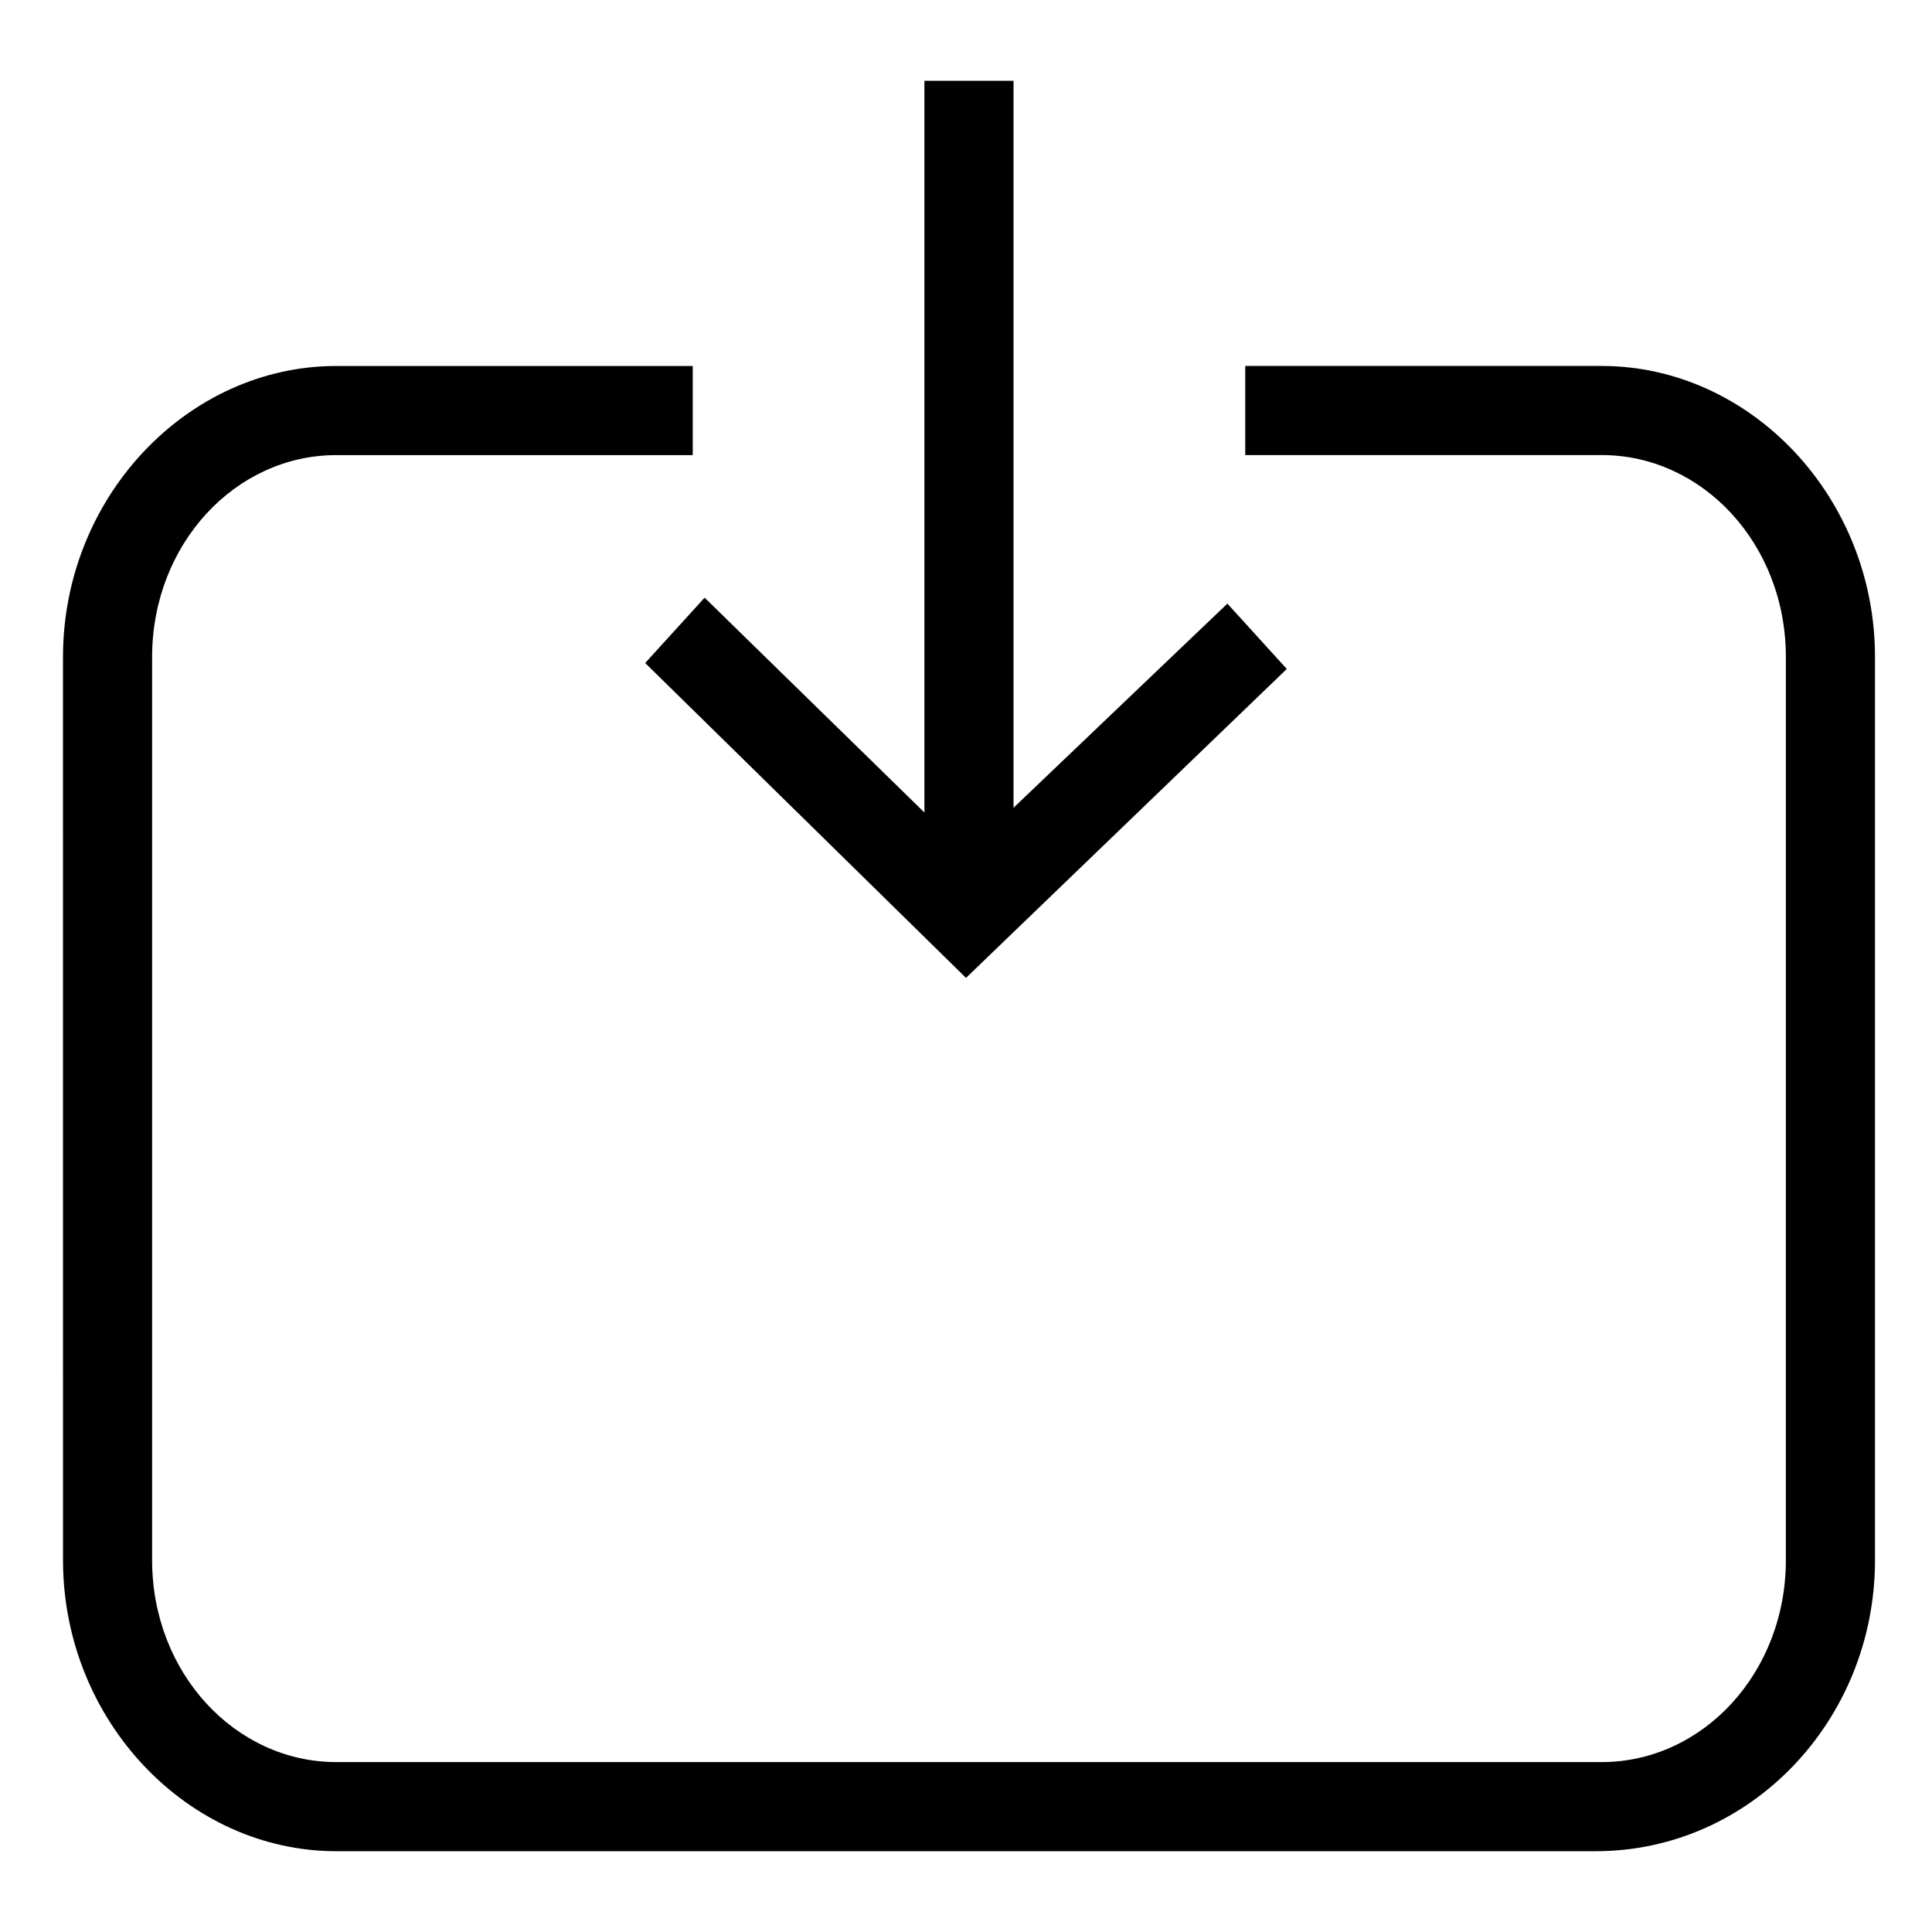
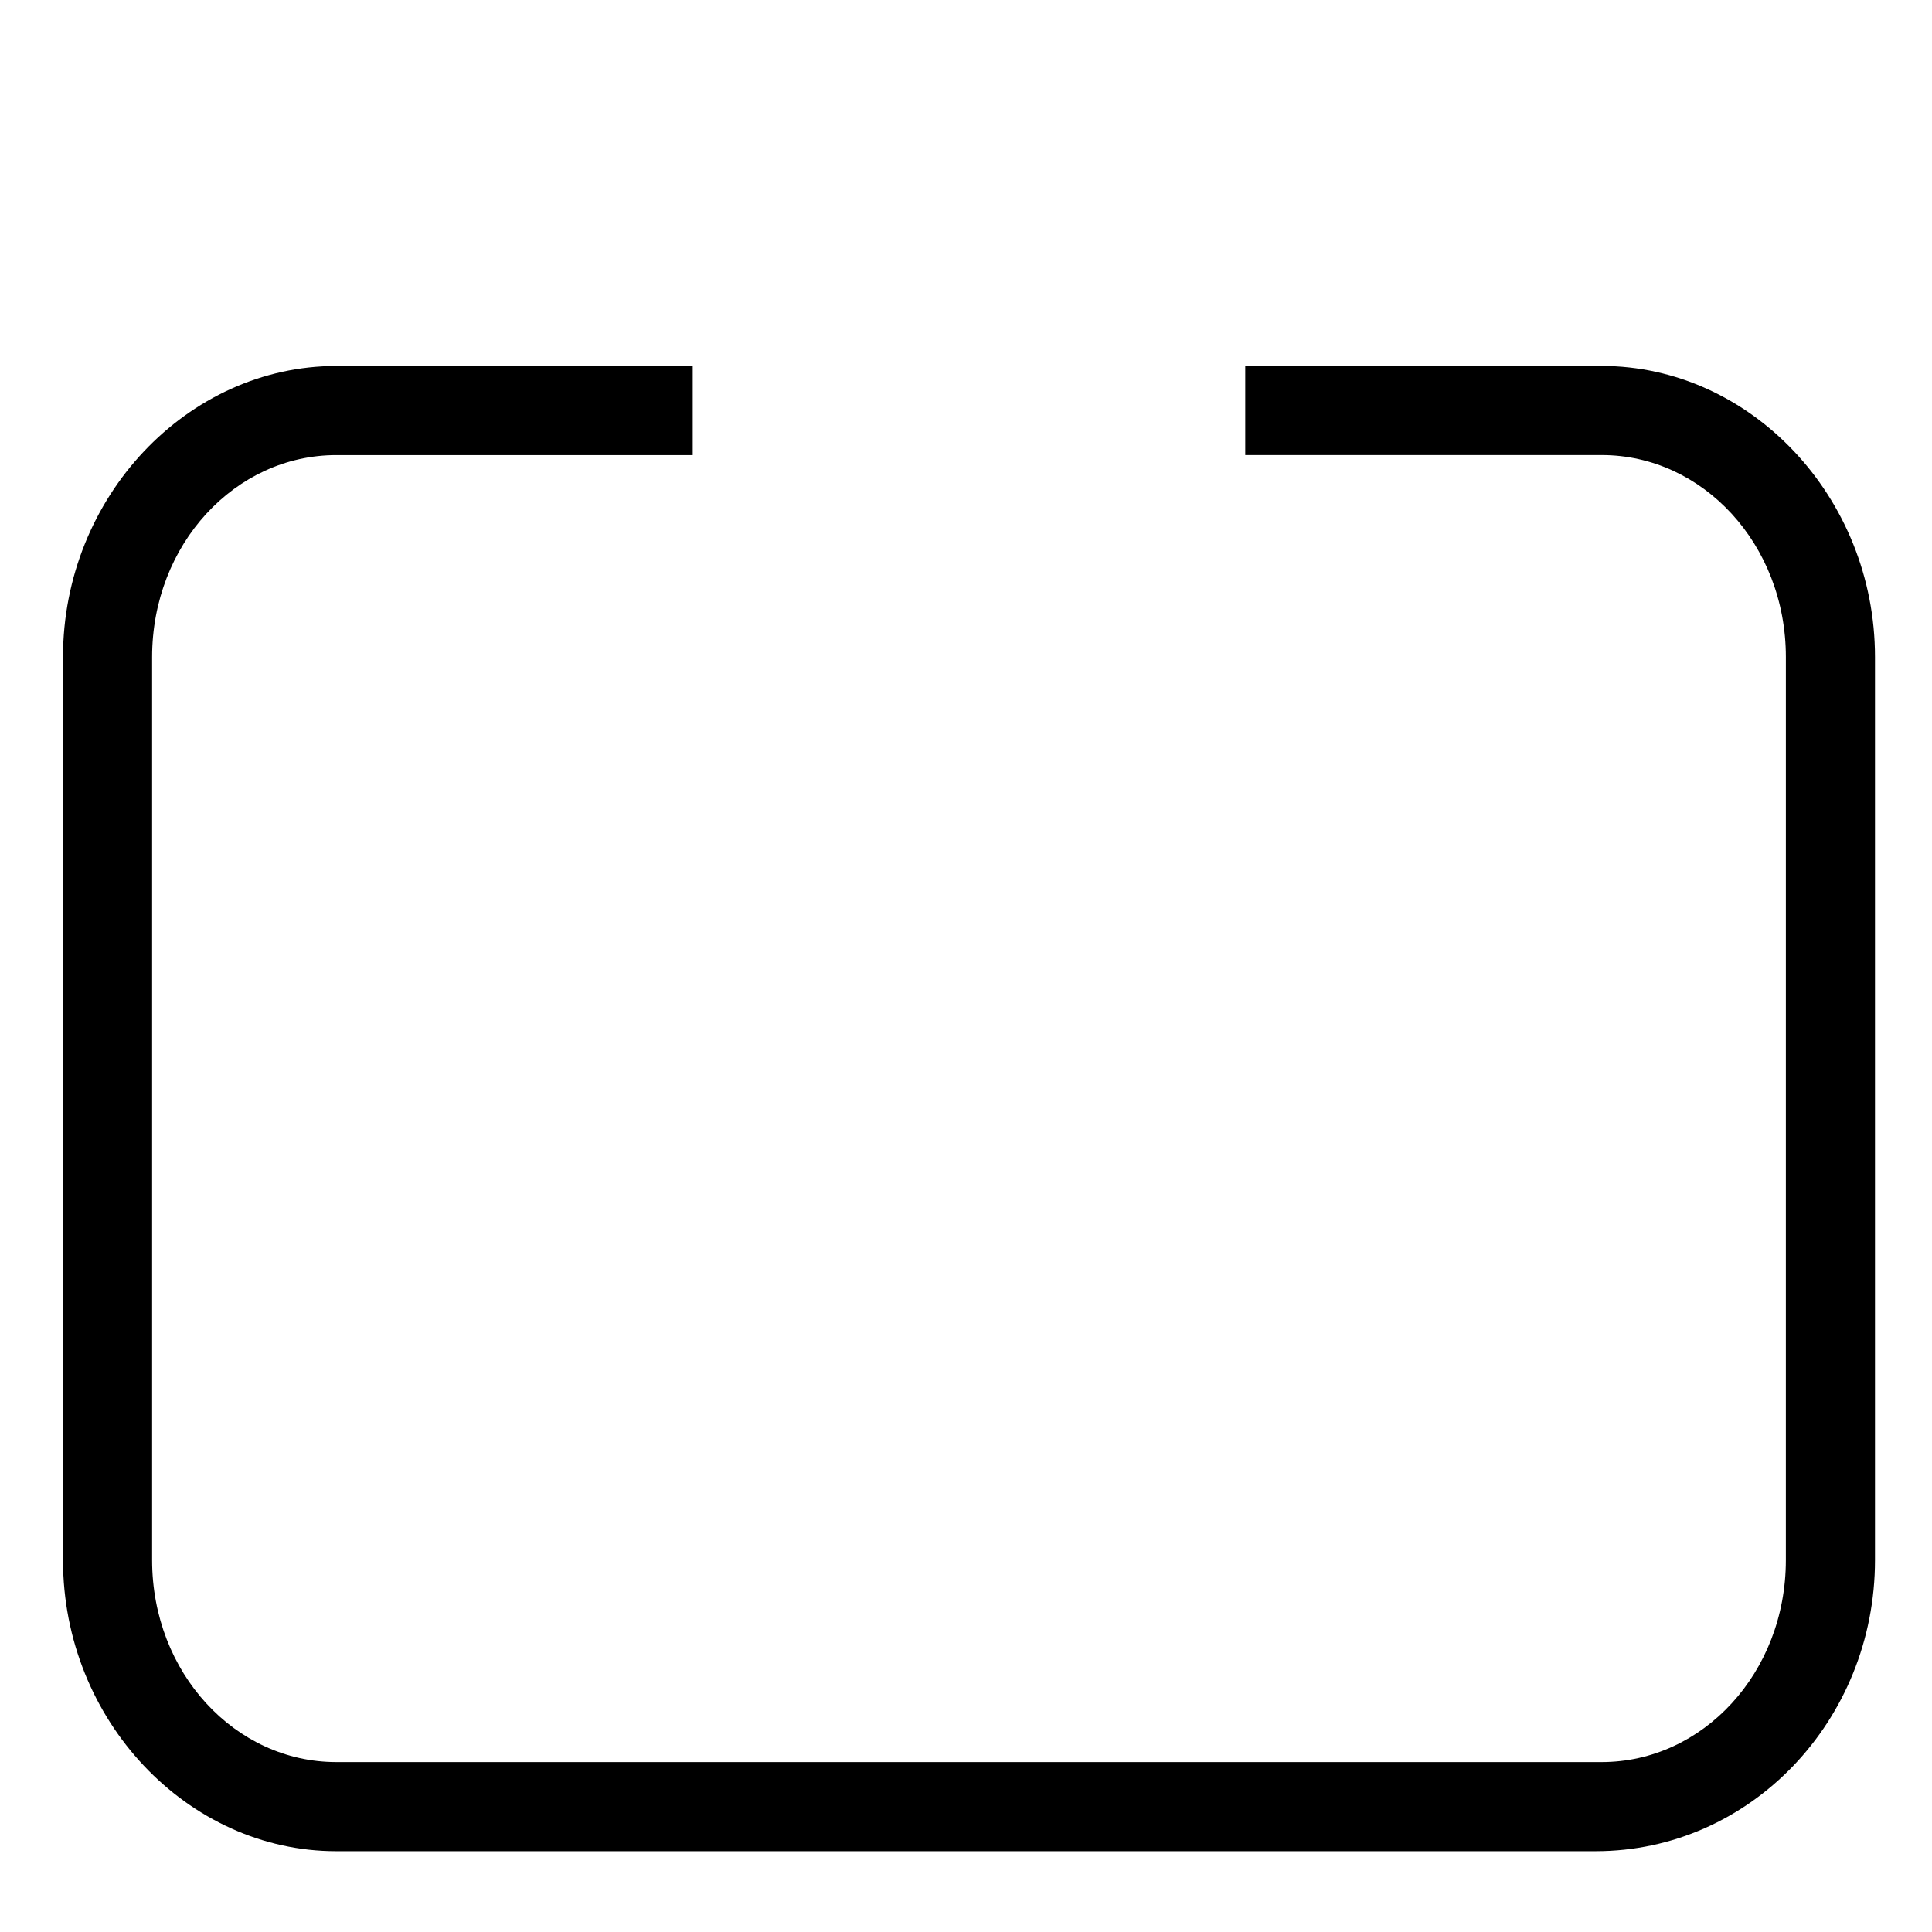
<svg xmlns="http://www.w3.org/2000/svg" fill="#000000" width="800px" height="800px" version="1.1" viewBox="144 144 512 512">
  <g>
-     <path d="m388.98 165.41h23.617v220.42h-23.617z" />
    <path d="m566.89 634.59h-333.77c-39.359 0-72.422-34.637-72.422-77.145l-0.004-239.31c0-42.508 33.062-77.145 72.422-77.145h94.465v23.617h-94.465c-26.766 0-48.805 23.617-48.805 53.531v239.3c0 29.914 22.043 53.531 48.805 53.531h335.35c26.766 0 48.805-23.617 48.805-53.531l0.004-239.31c0-29.914-22.043-53.531-48.805-53.531h-94.465v-23.613h94.465c39.359 0 72.422 34.637 72.422 77.145v239.31c0 42.512-33.062 77.148-73.996 77.148z" />
-     <path d="m400 403.15-85.02-83.445 15.746-17.316 69.273 67.699 69.273-66.125 15.742 17.316z" />
  </g>
</svg>